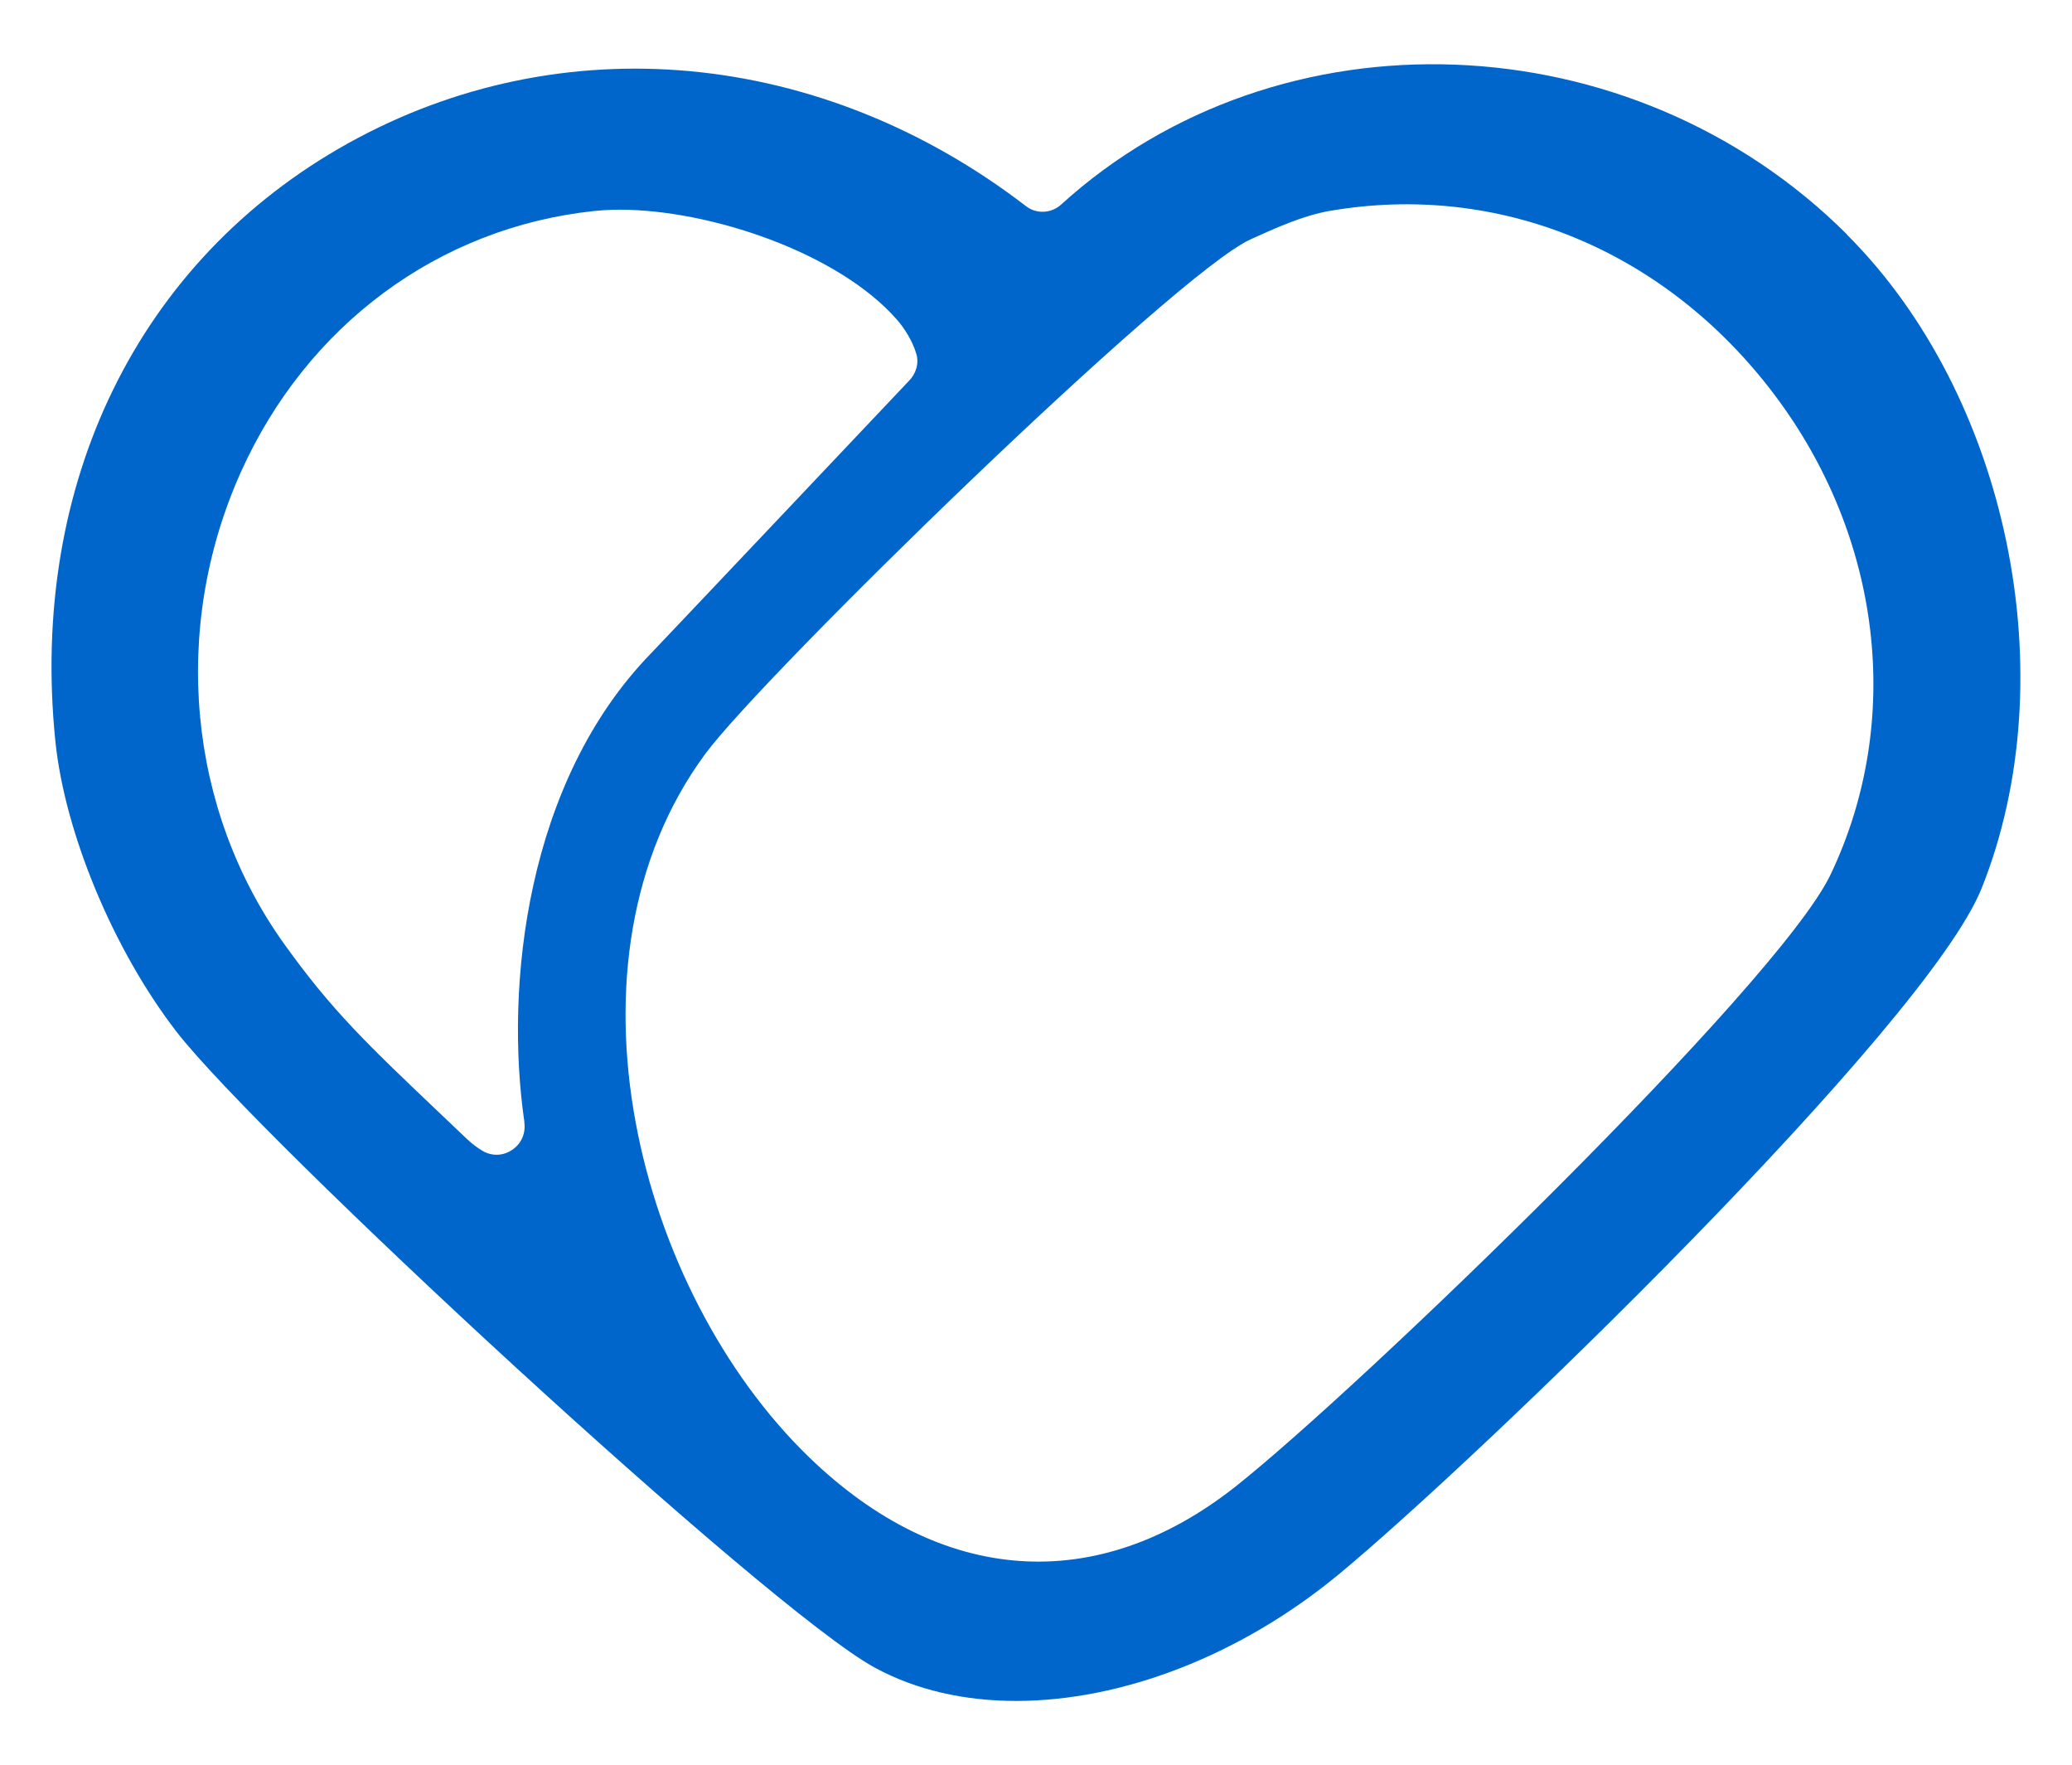
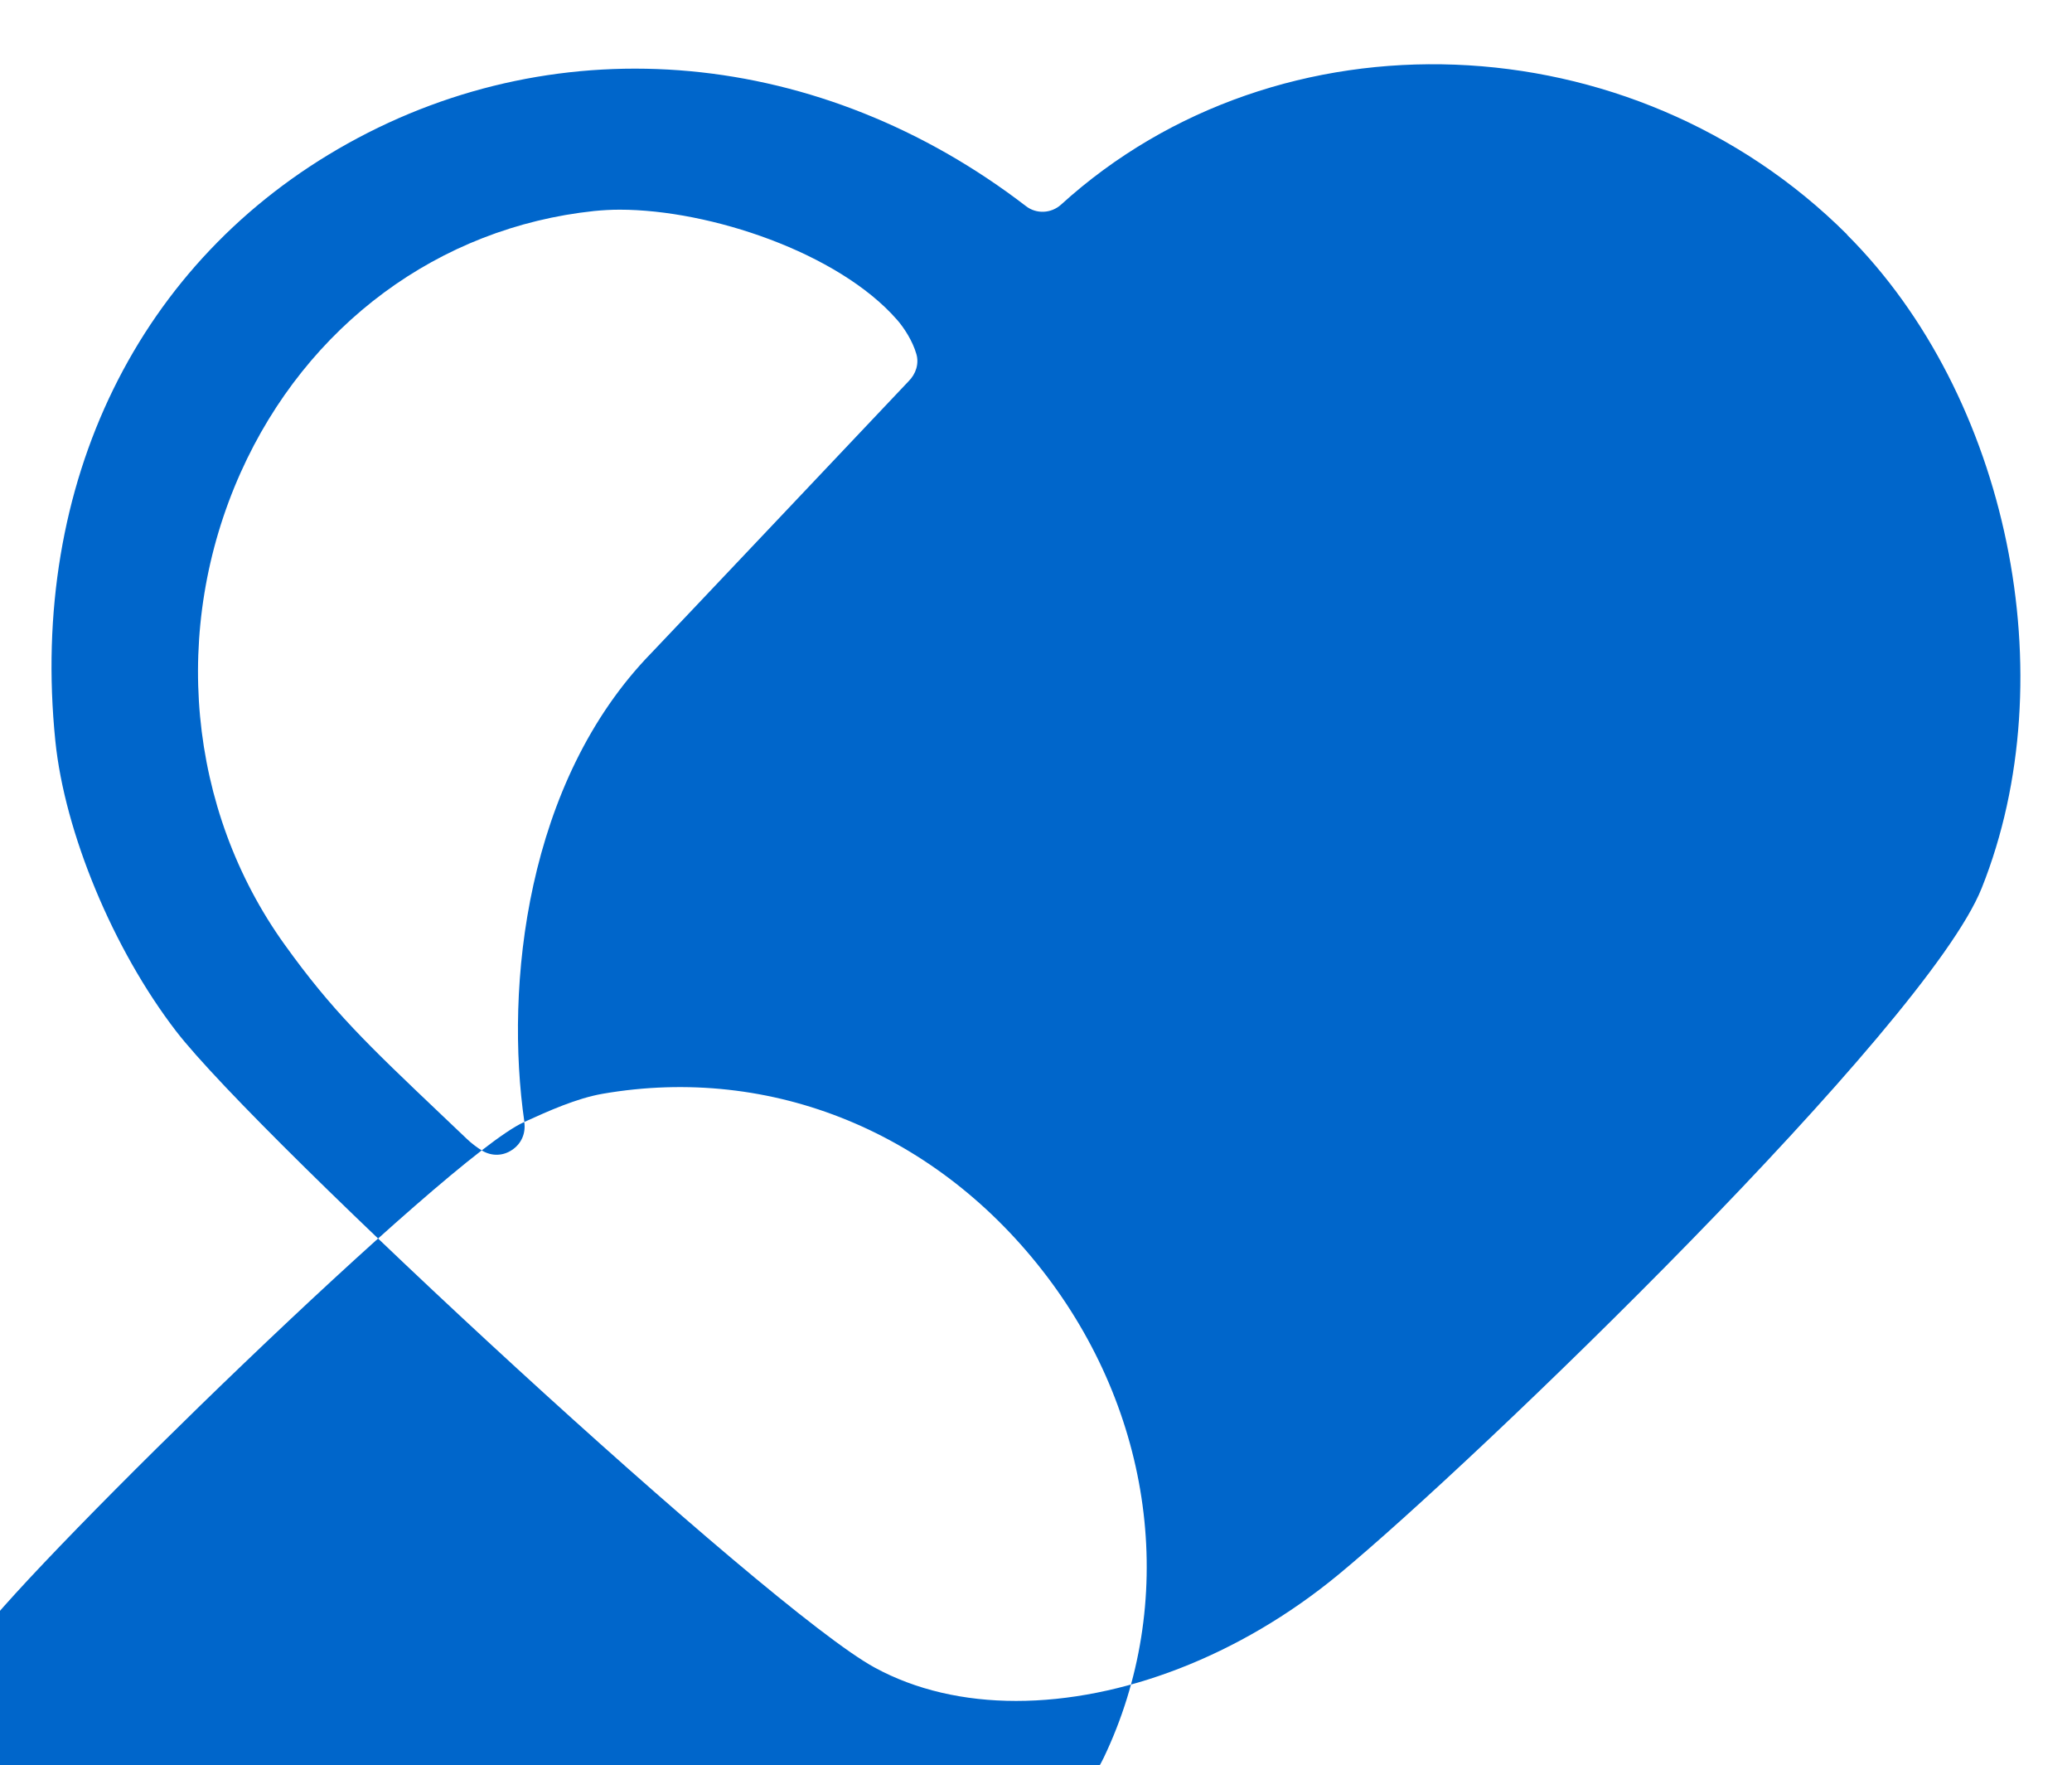
<svg xmlns="http://www.w3.org/2000/svg" id="Capa_1" data-name="Capa 1" viewBox="0 0 158.05 134.61">
  <defs>
    <style>
      .cls-1 {
        fill: #0066cb;
      }
    </style>
  </defs>
-   <path class="cls-1" d="M140.89,17.88C124.48,1.51,97.59.48,80.94,15.6c-.75.68-1.88.74-2.68.12C62.63,3.71,42.81,1.88,26.53,10.94,10.57,19.83,2.23,36.85,4.22,56.49c.71,7,4.41,15.9,9.2,22.13,6.31,8.2,45.14,44.1,53.29,48.54,3.15,1.72,6.85,2.55,10.8,2.55,7.98,0,17-3.38,24.58-9.63,10.47-8.64,44.86-41.81,49.07-52.35,6.45-16.13,2.03-37.55-10.28-49.84ZM39.99,85.56c.13.86-.22,1.66-.93,2.13-.69.47-1.54.49-2.26.07-.37-.22-.85-.58-1.2-.92l-1.82-1.73c-5.79-5.5-8.43-8.01-12.07-13.08-7.4-10.3-8.68-24.1-3.35-36,5.04-11.24,15.12-18.69,26.97-19.94.61-.06,1.26-.1,1.94-.1,6.88,0,16.67,3.27,21.15,8.39.53.6,1.19,1.61,1.48,2.62.21.72-.02,1.51-.61,2.09-.19.2-19.08,20.17-19.61,20.71-9.56,9.81-11.19,25.4-9.68,35.76ZM95.42,18.24c1.87-.85,3.98-1.8,5.97-2.15,12.93-2.24,25.6,2.97,33.91,13.94,8.26,10.91,9.92,24.96,4.33,36.67-4,8.38-36.13,39.36-45.41,46.68-10.57,8.33-22.42,7.51-32.52-2.27-13.09-12.67-19.56-37.8-7.91-53.61,4.42-6,35.82-36.63,41.59-39.24l.05-.02Z" />
+   <path class="cls-1" d="M140.89,17.88C124.48,1.51,97.59.48,80.94,15.6c-.75.68-1.88.74-2.68.12C62.63,3.71,42.81,1.88,26.53,10.94,10.57,19.83,2.23,36.85,4.22,56.49c.71,7,4.41,15.9,9.2,22.13,6.31,8.2,45.14,44.1,53.29,48.54,3.15,1.72,6.85,2.55,10.8,2.55,7.98,0,17-3.38,24.58-9.63,10.47-8.64,44.86-41.81,49.07-52.35,6.45-16.13,2.03-37.55-10.28-49.84ZM39.99,85.56c.13.86-.22,1.66-.93,2.13-.69.47-1.54.49-2.26.07-.37-.22-.85-.58-1.2-.92l-1.82-1.73c-5.79-5.5-8.43-8.01-12.07-13.08-7.4-10.3-8.68-24.1-3.35-36,5.04-11.24,15.12-18.69,26.97-19.94.61-.06,1.26-.1,1.94-.1,6.88,0,16.67,3.27,21.15,8.39.53.6,1.19,1.61,1.48,2.62.21.72-.02,1.51-.61,2.09-.19.2-19.08,20.17-19.61,20.71-9.56,9.81-11.19,25.4-9.68,35.76Zc1.87-.85,3.98-1.8,5.97-2.15,12.93-2.24,25.6,2.97,33.91,13.94,8.26,10.91,9.92,24.96,4.33,36.67-4,8.38-36.13,39.36-45.41,46.68-10.57,8.33-22.42,7.51-32.52-2.27-13.09-12.67-19.56-37.8-7.91-53.61,4.42-6,35.82-36.63,41.59-39.24l.05-.02Z" />
</svg>